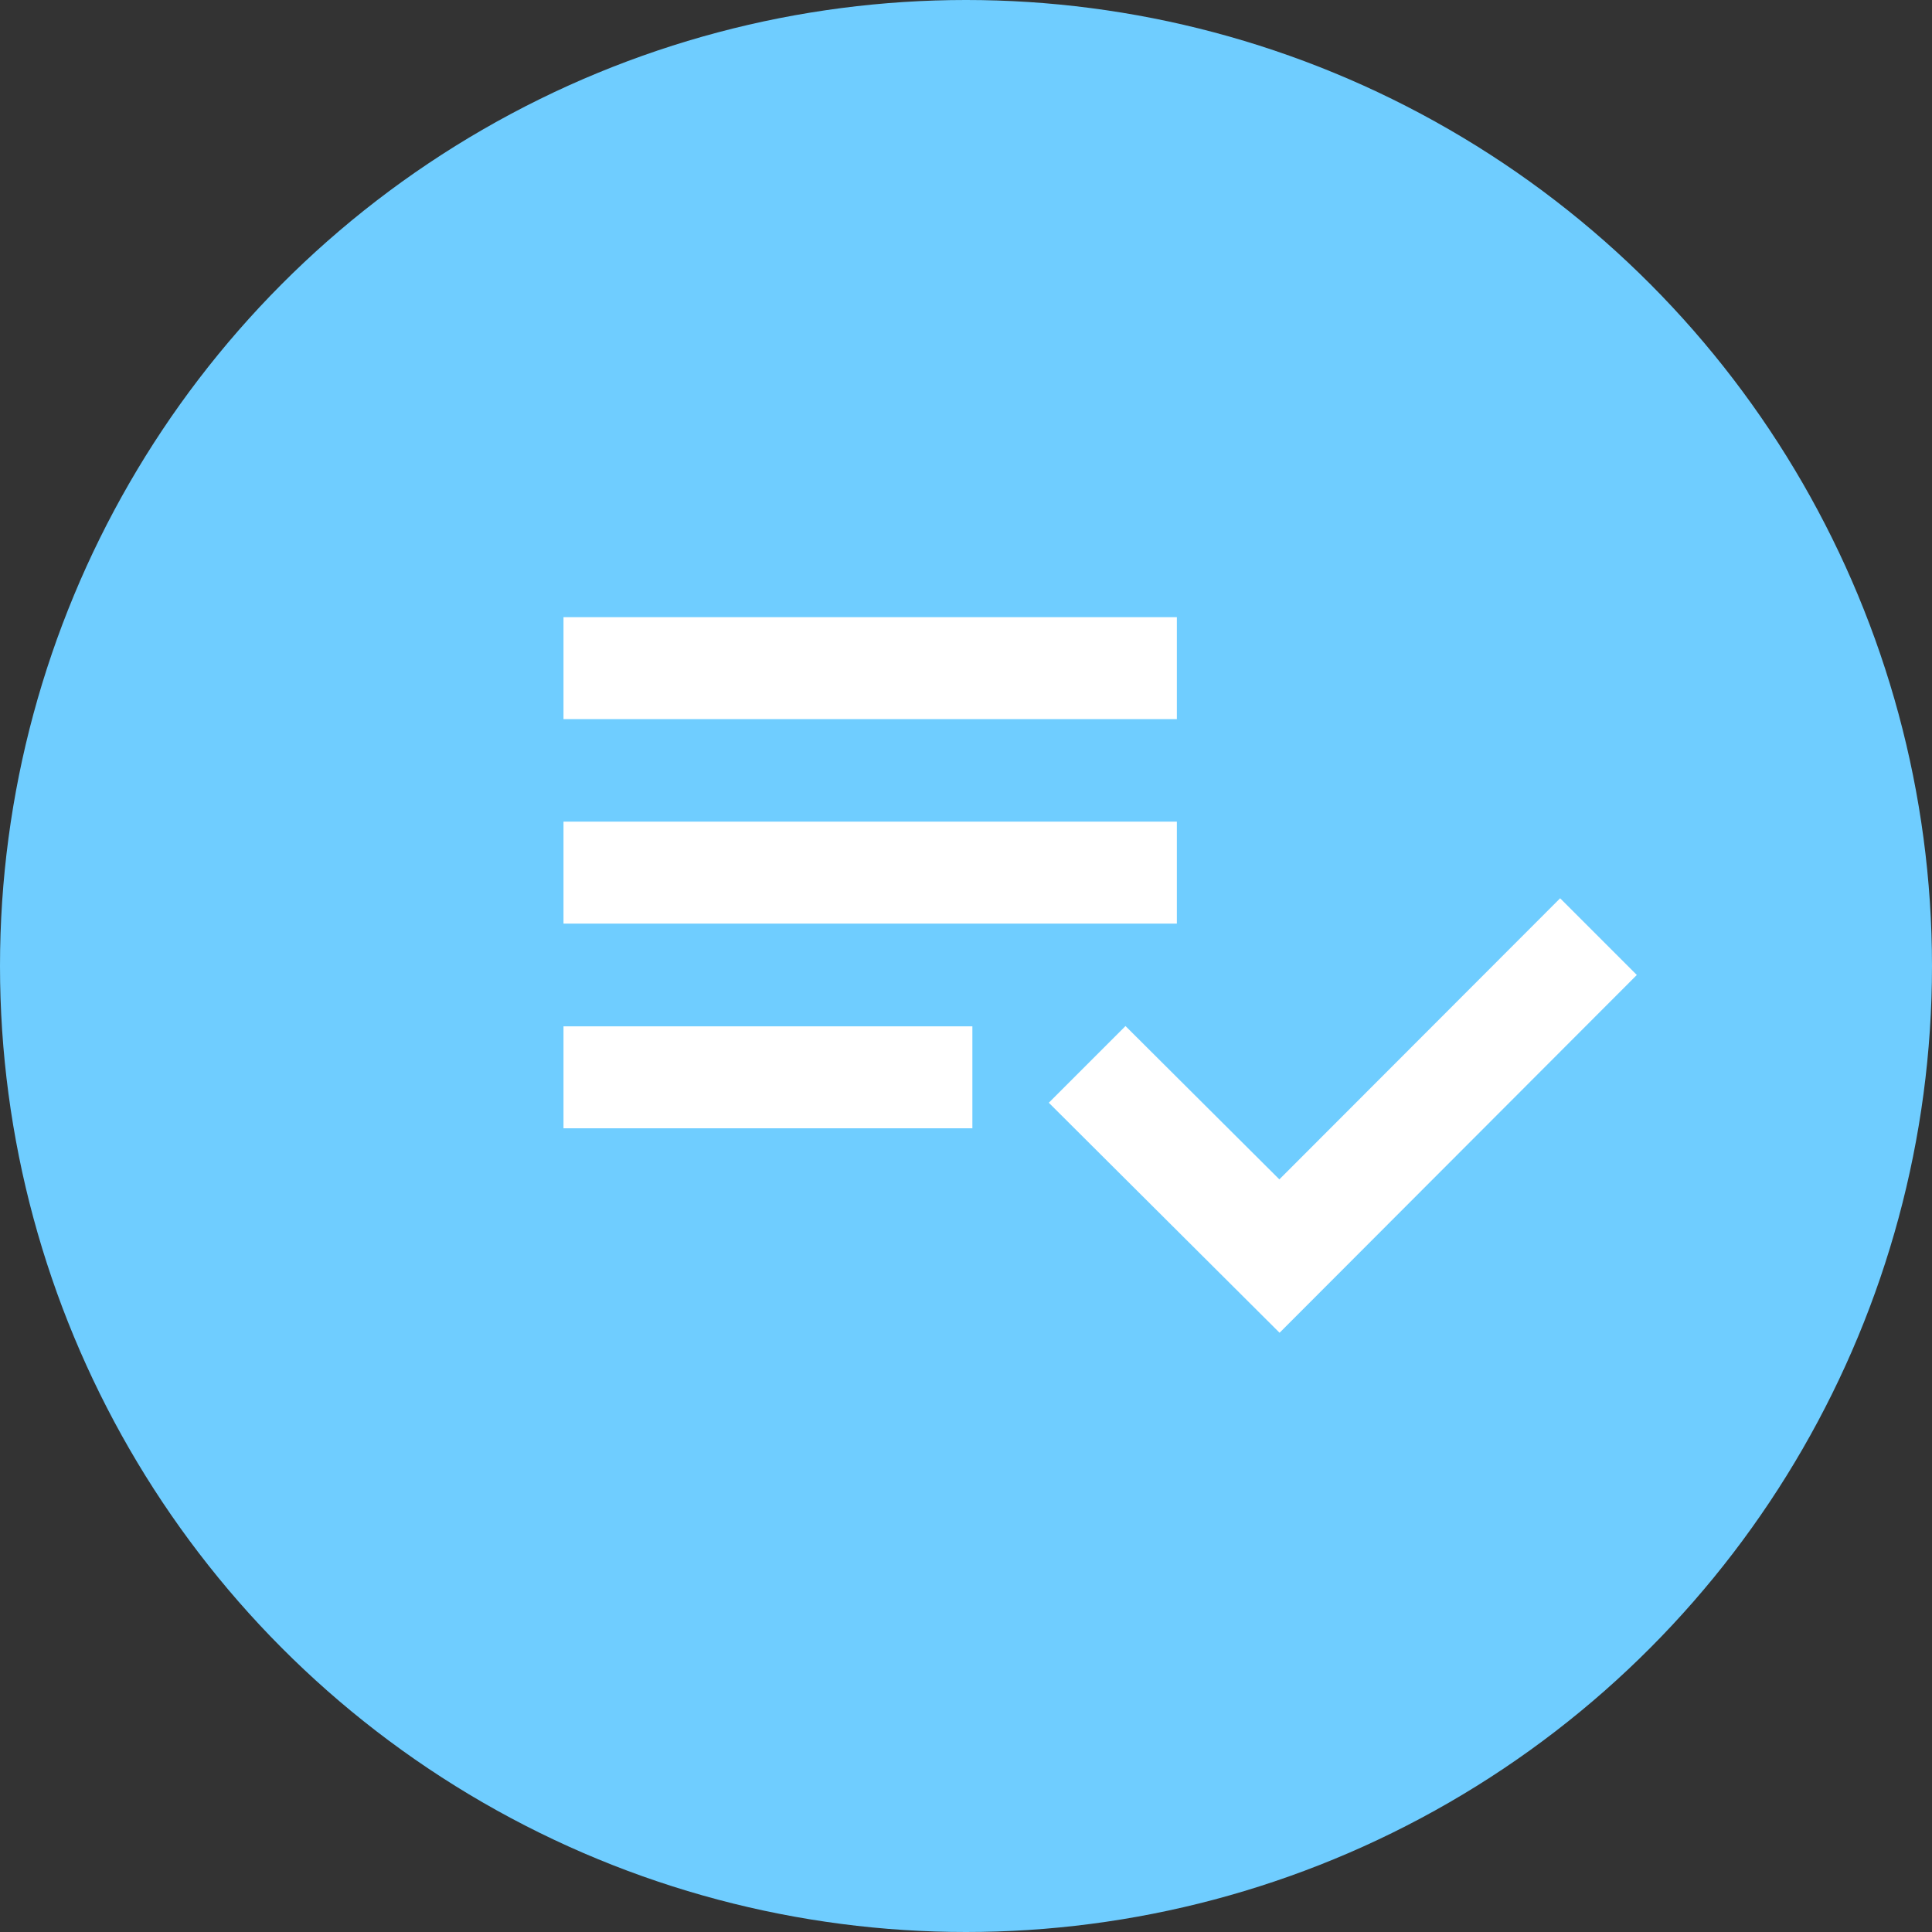
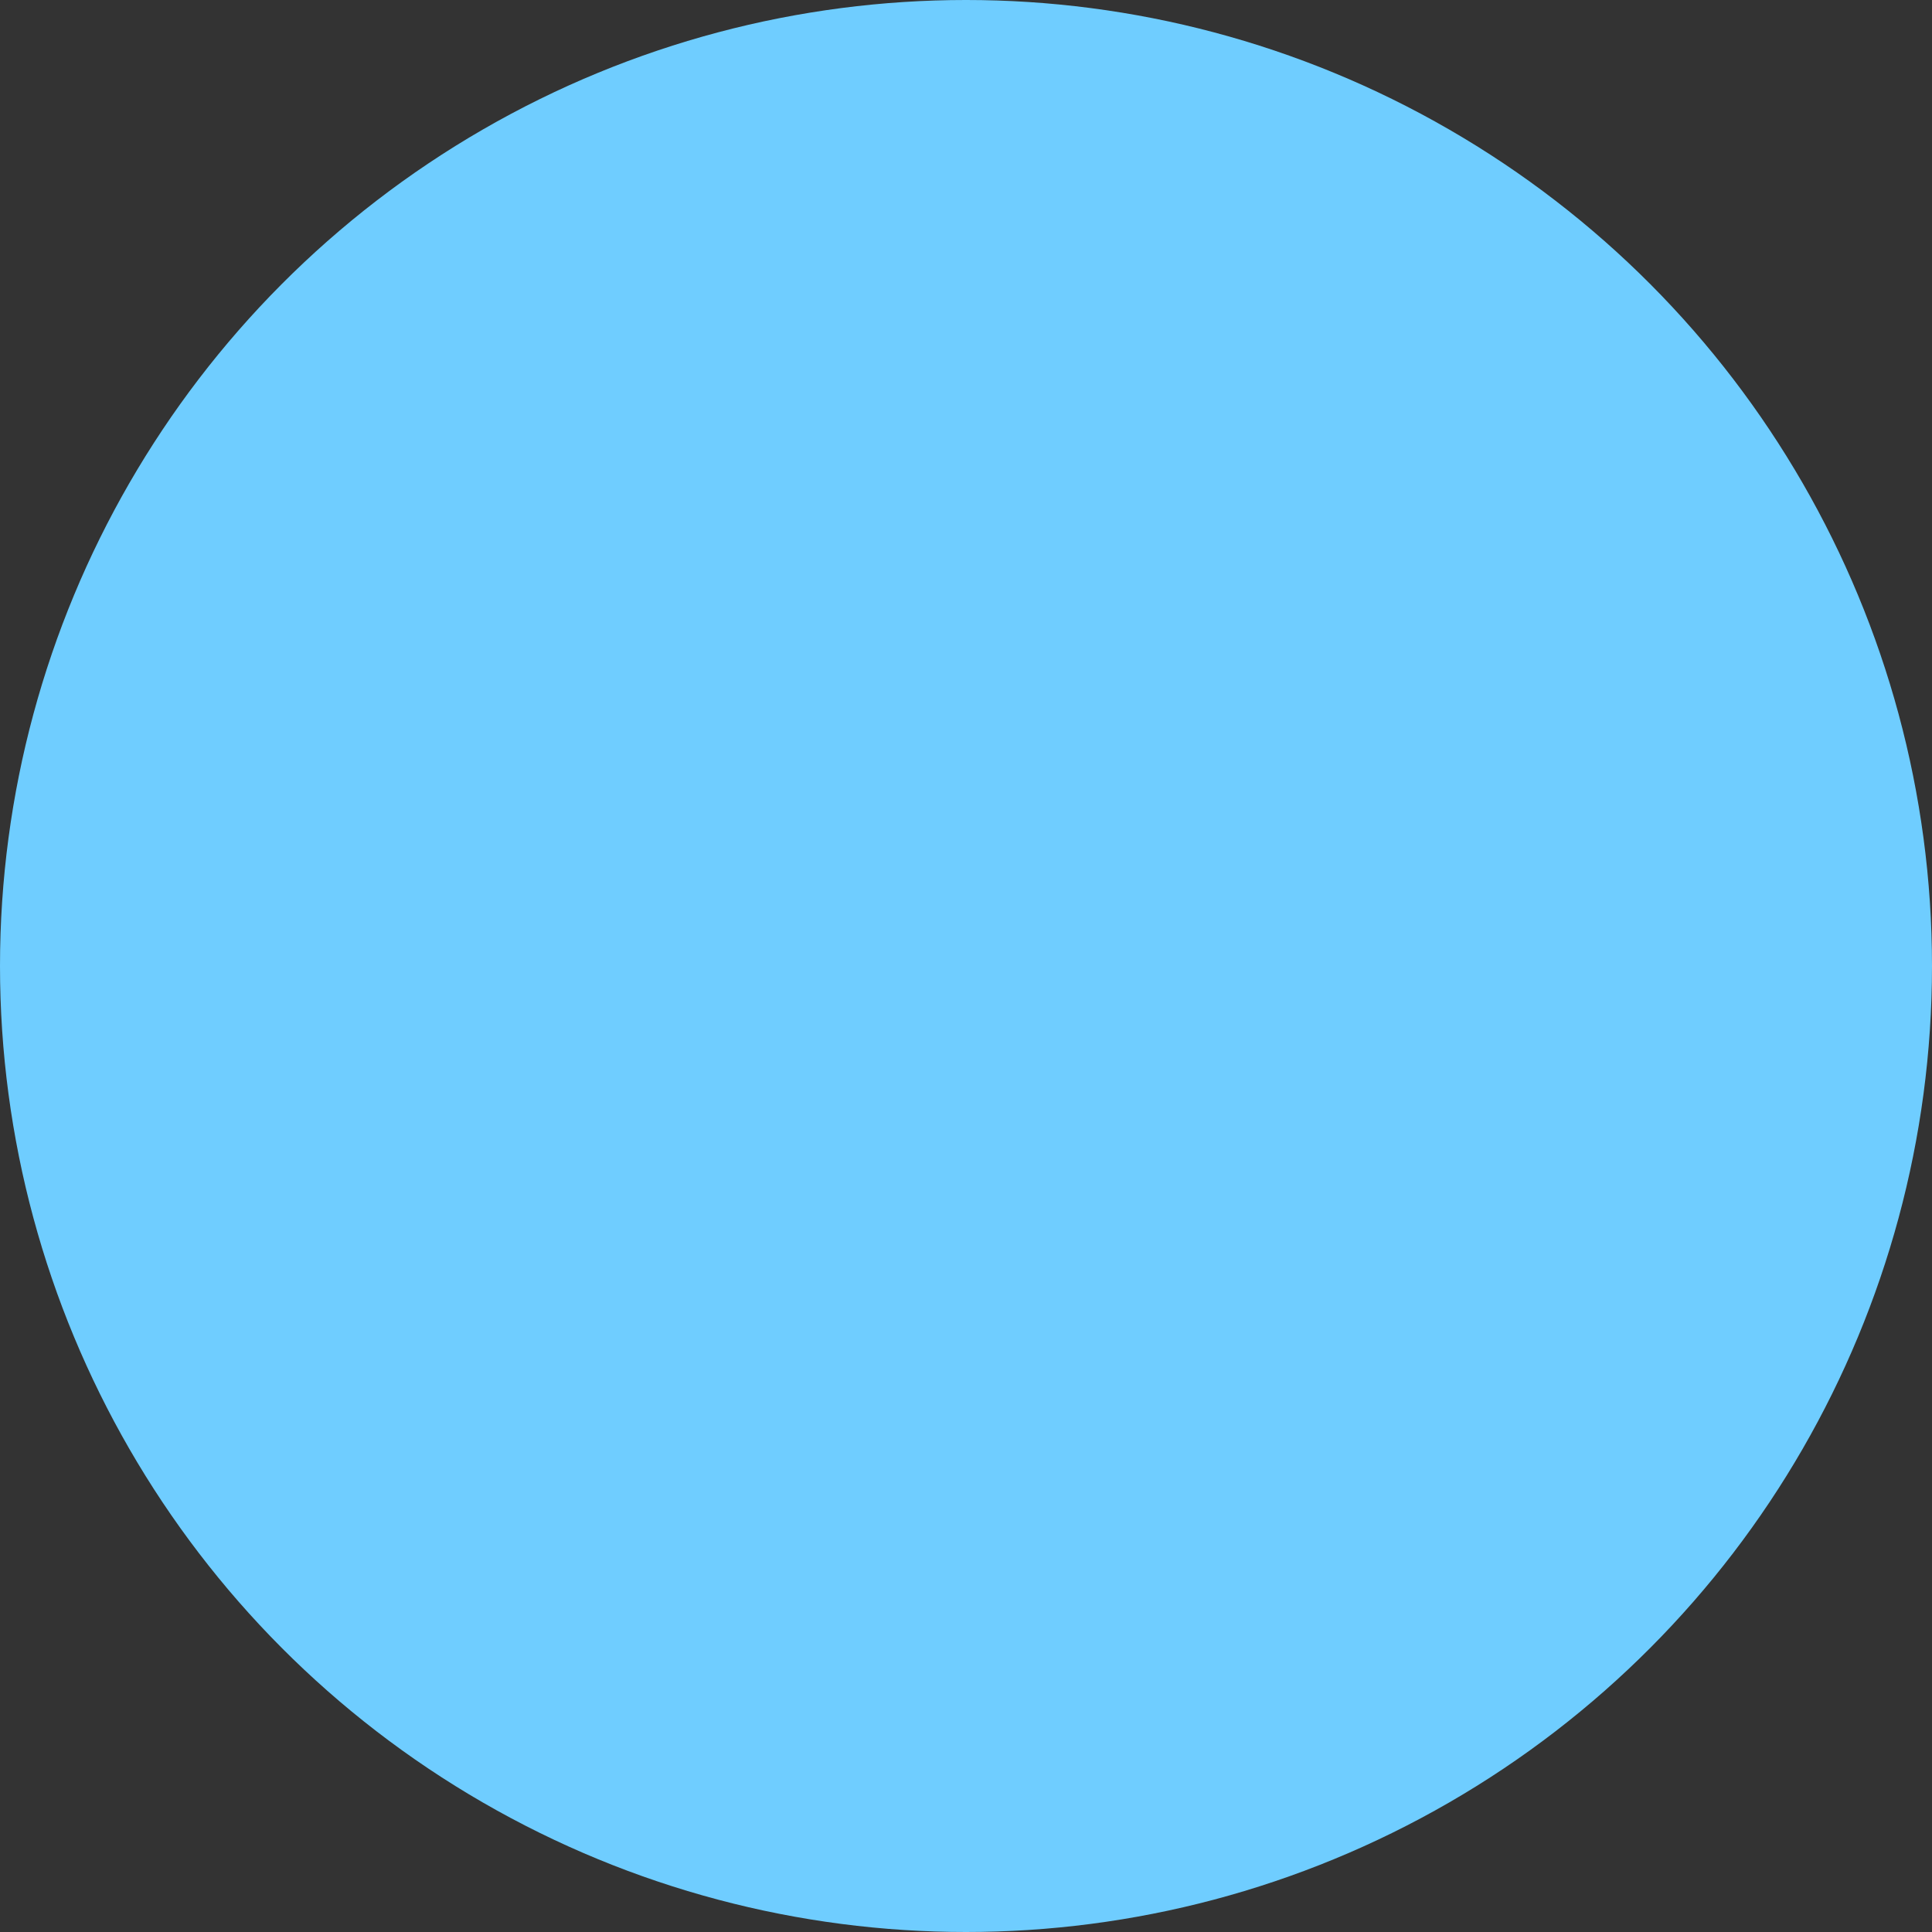
<svg xmlns="http://www.w3.org/2000/svg" width="36" height="36" viewBox="0 0 36 36">
  <rect x="0" y="0" width="36" height="36" fill="#333333" stroke="none" />
  <g id="Group_1451" data-name="Group 1451" transform="translate(-2484 -1164)">
    <g id="Group_1446" data-name="Group 1446">
      <circle id="Ellipse_11" data-name="Ellipse 11" cx="18" cy="18" r="18" transform="translate(2484 1164)" fill="#6fcdff" />
-       <path id="Icon_material-playlist-add-check" data-name="Icon material-playlist-add-check" d="M14.429,12.81H3v1.9H14.429Zm0-3.81H3v1.9H14.429ZM3,18.524h7.619v-1.9H3Zm18.571-4.286L23,15.667l-6.657,6.667-4.3-4.286,1.429-1.429,2.867,2.857Z" transform="translate(2491.5 1166.5)" fill="#fff" />
    </g>
  </g>
</svg>